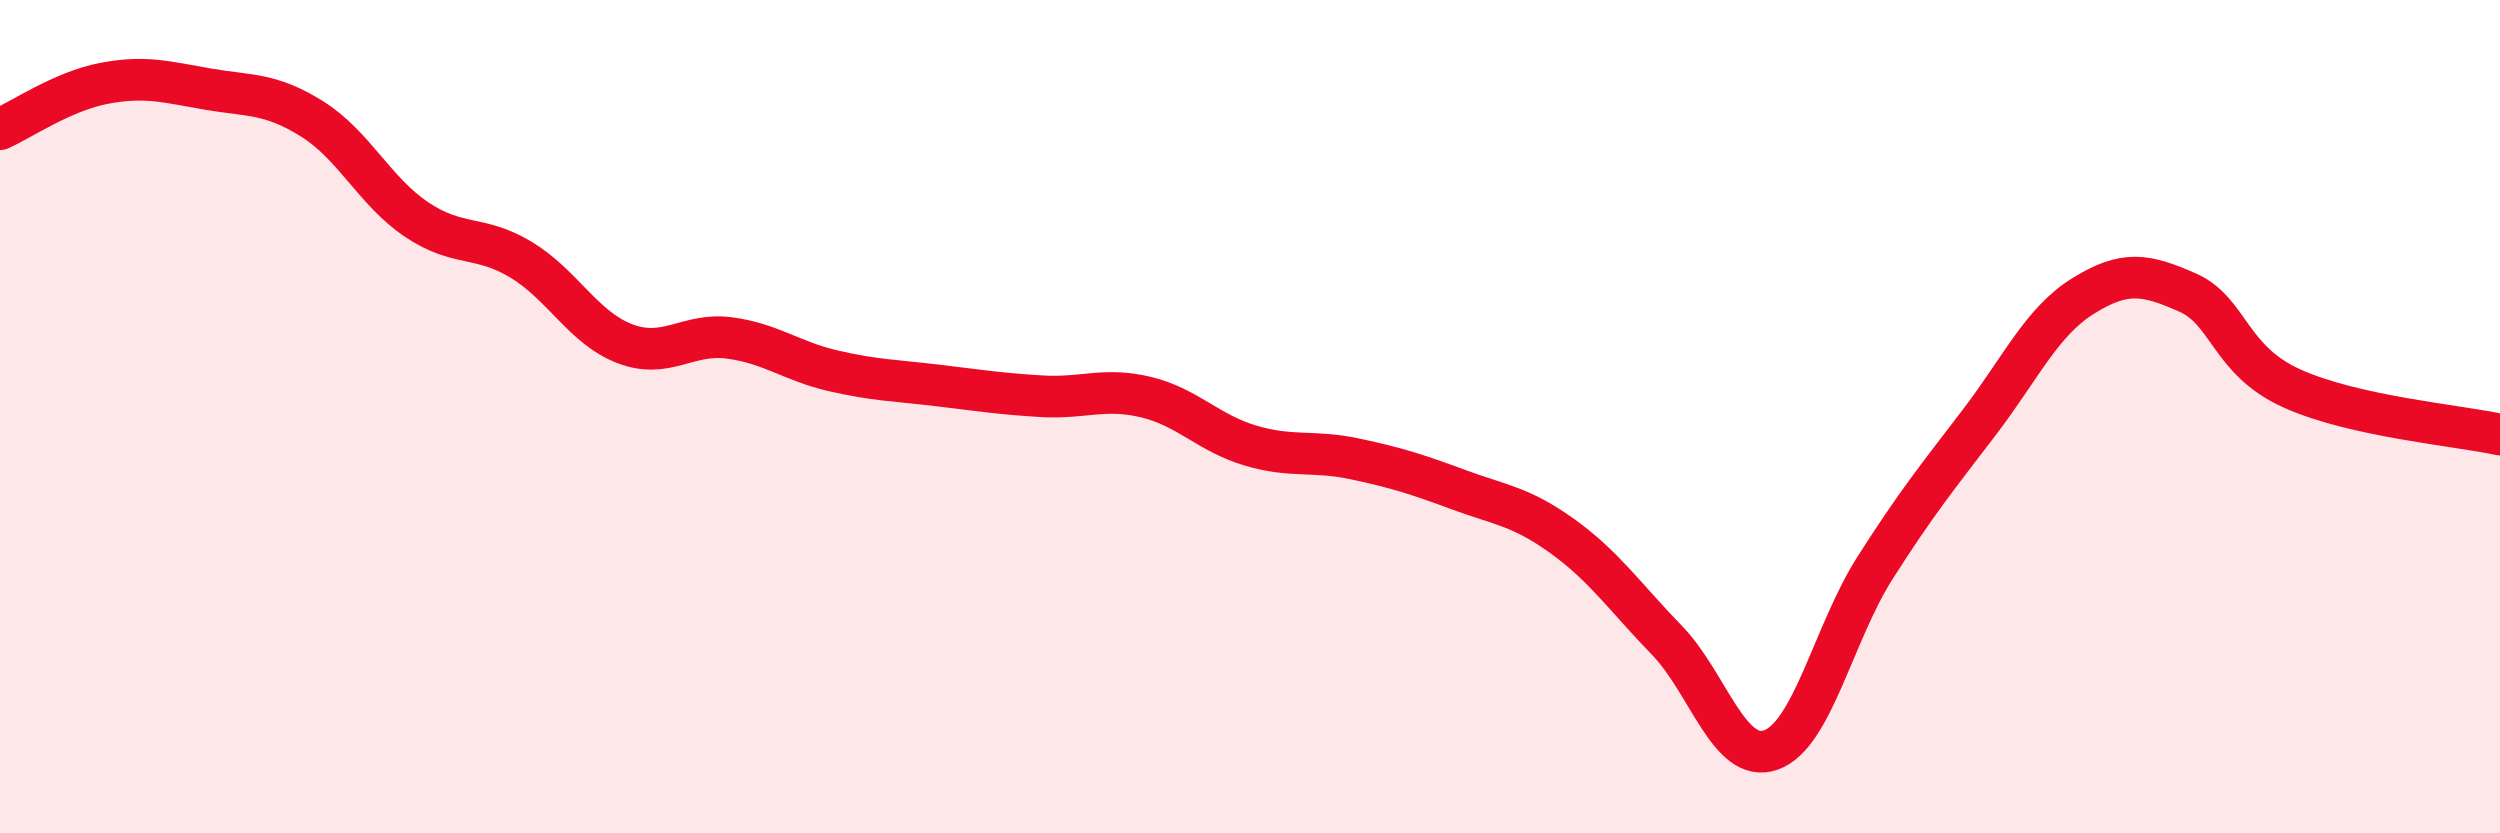
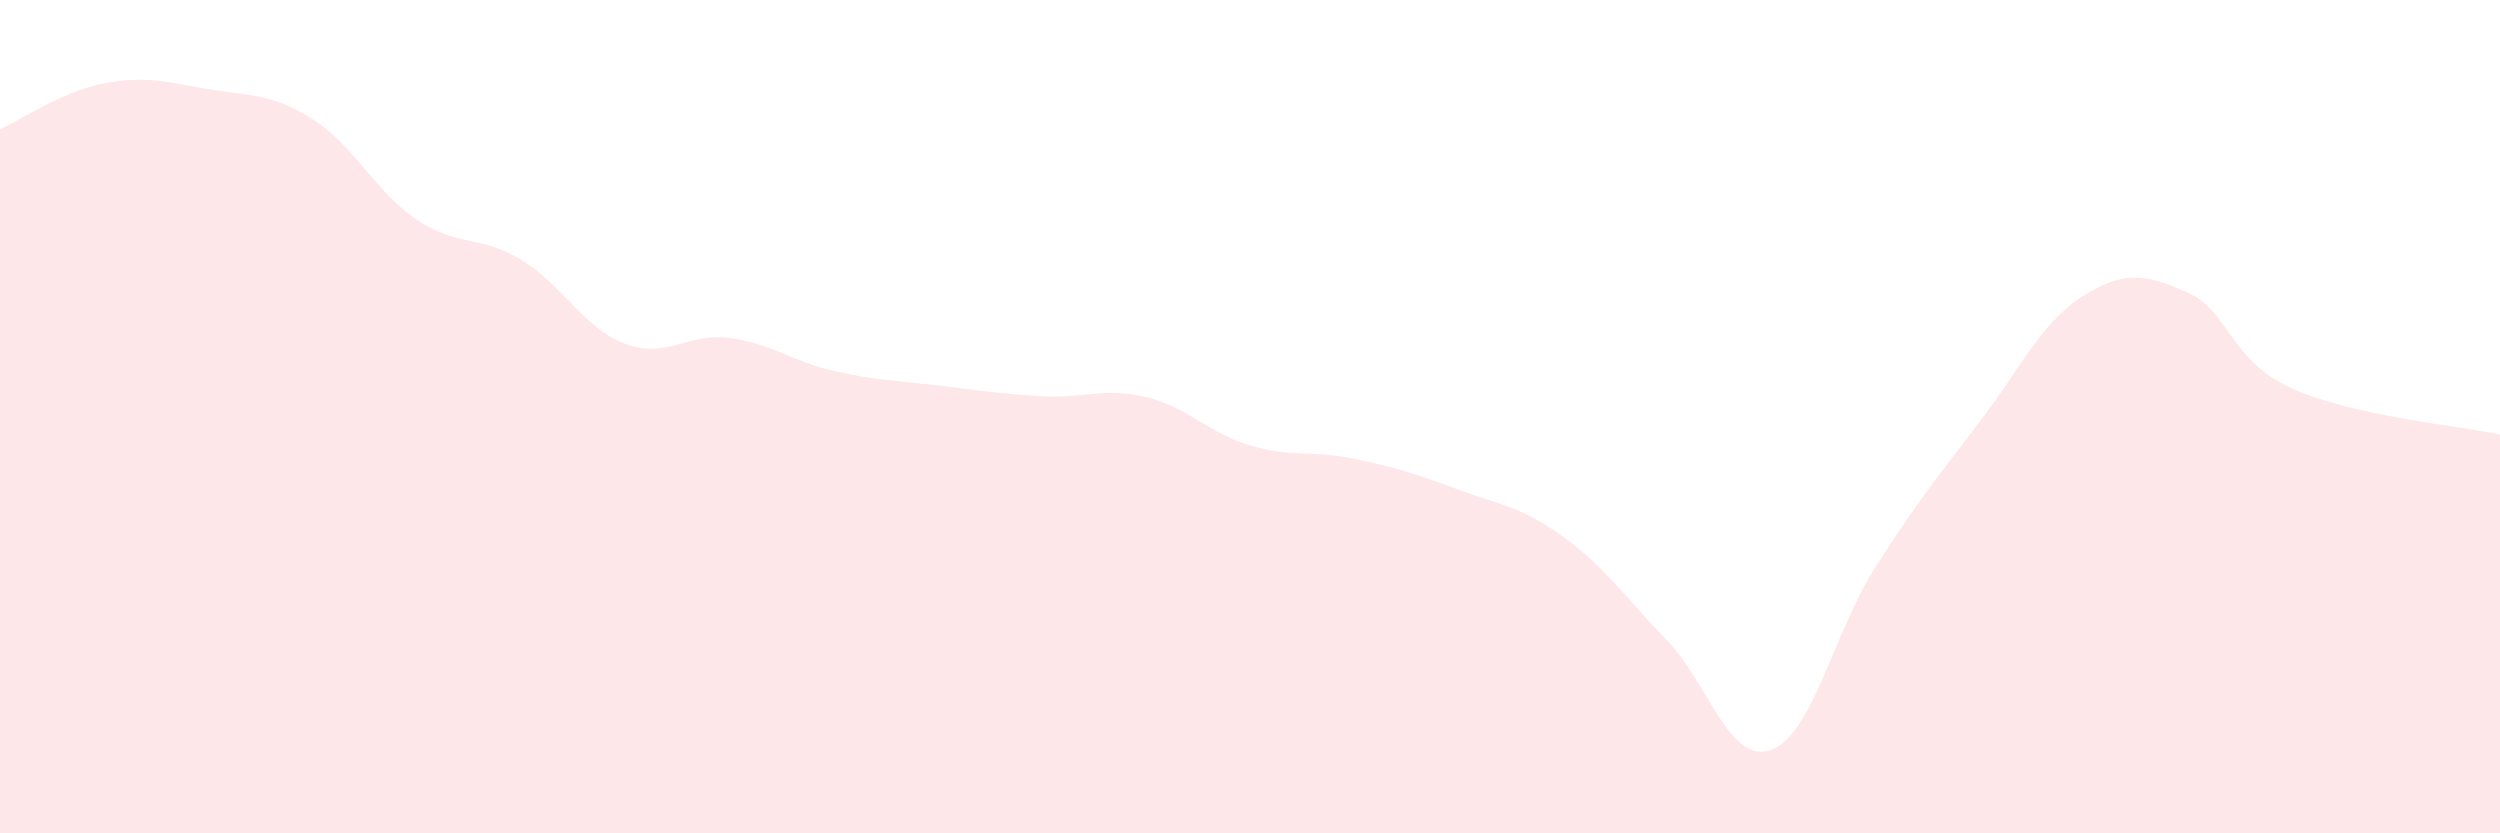
<svg xmlns="http://www.w3.org/2000/svg" width="60" height="20" viewBox="0 0 60 20">
  <path d="M 0,3.1 C 0.5,2.88 1.5,2.19 2.5,2 C 3.5,1.81 4,1.97 5,2.14 C 6,2.31 6.5,2.23 7.5,2.86 C 8.5,3.49 9,4.6 10,5.27 C 11,5.94 11.5,5.63 12.5,6.23 C 13.5,6.83 14,7.87 15,8.25 C 16,8.63 16.5,7.98 17.5,8.11 C 18.5,8.24 19,8.67 20,8.9 C 21,9.13 21.5,9.13 22.5,9.25 C 23.5,9.37 24,9.45 25,9.51 C 26,9.57 26.5,9.29 27.5,9.53 C 28.5,9.77 29,10.39 30,10.69 C 31,10.99 31.5,10.8 32.5,11.01 C 33.5,11.22 34,11.38 35,11.75 C 36,12.12 36.5,12.15 37.5,12.87 C 38.5,13.59 39,14.33 40,15.36 C 41,16.39 41.5,18.35 42.5,18 C 43.5,17.65 44,15.2 45,13.63 C 46,12.06 46.5,11.45 47.5,10.14 C 48.5,8.83 49,7.72 50,7.1 C 51,6.48 51.5,6.58 52.5,7.02 C 53.5,7.46 53.5,8.64 55,9.32 C 56.5,10 59,10.21 60,10.43L60 20L0 20Z" fill="#EB0A25" opacity="0.1" stroke-linecap="round" stroke-linejoin="round" />
-   <path d="M 0,3.1 C 0.5,2.88 1.5,2.19 2.5,2 C 3.5,1.81 4,1.97 5,2.14 C 6,2.31 6.5,2.23 7.5,2.86 C 8.5,3.49 9,4.6 10,5.27 C 11,5.94 11.5,5.63 12.5,6.23 C 13.5,6.83 14,7.87 15,8.25 C 16,8.63 16.5,7.98 17.5,8.11 C 18.5,8.24 19,8.67 20,8.9 C 21,9.13 21.5,9.13 22.5,9.25 C 23.5,9.37 24,9.45 25,9.51 C 26,9.57 26.5,9.29 27.5,9.53 C 28.5,9.77 29,10.39 30,10.69 C 31,10.99 31.5,10.8 32.5,11.01 C 33.5,11.22 34,11.38 35,11.75 C 36,12.12 36.5,12.15 37.5,12.87 C 38.5,13.59 39,14.33 40,15.36 C 41,16.39 41.5,18.35 42.5,18 C 43.5,17.65 44,15.2 45,13.63 C 46,12.06 46.5,11.45 47.5,10.14 C 48.5,8.83 49,7.72 50,7.1 C 51,6.48 51.5,6.58 52.5,7.02 C 53.5,7.46 53.5,8.64 55,9.32 C 56.5,10 59,10.21 60,10.43" stroke="#EB0A25" stroke-width="1" fill="none" stroke-linecap="round" stroke-linejoin="round" />
</svg>